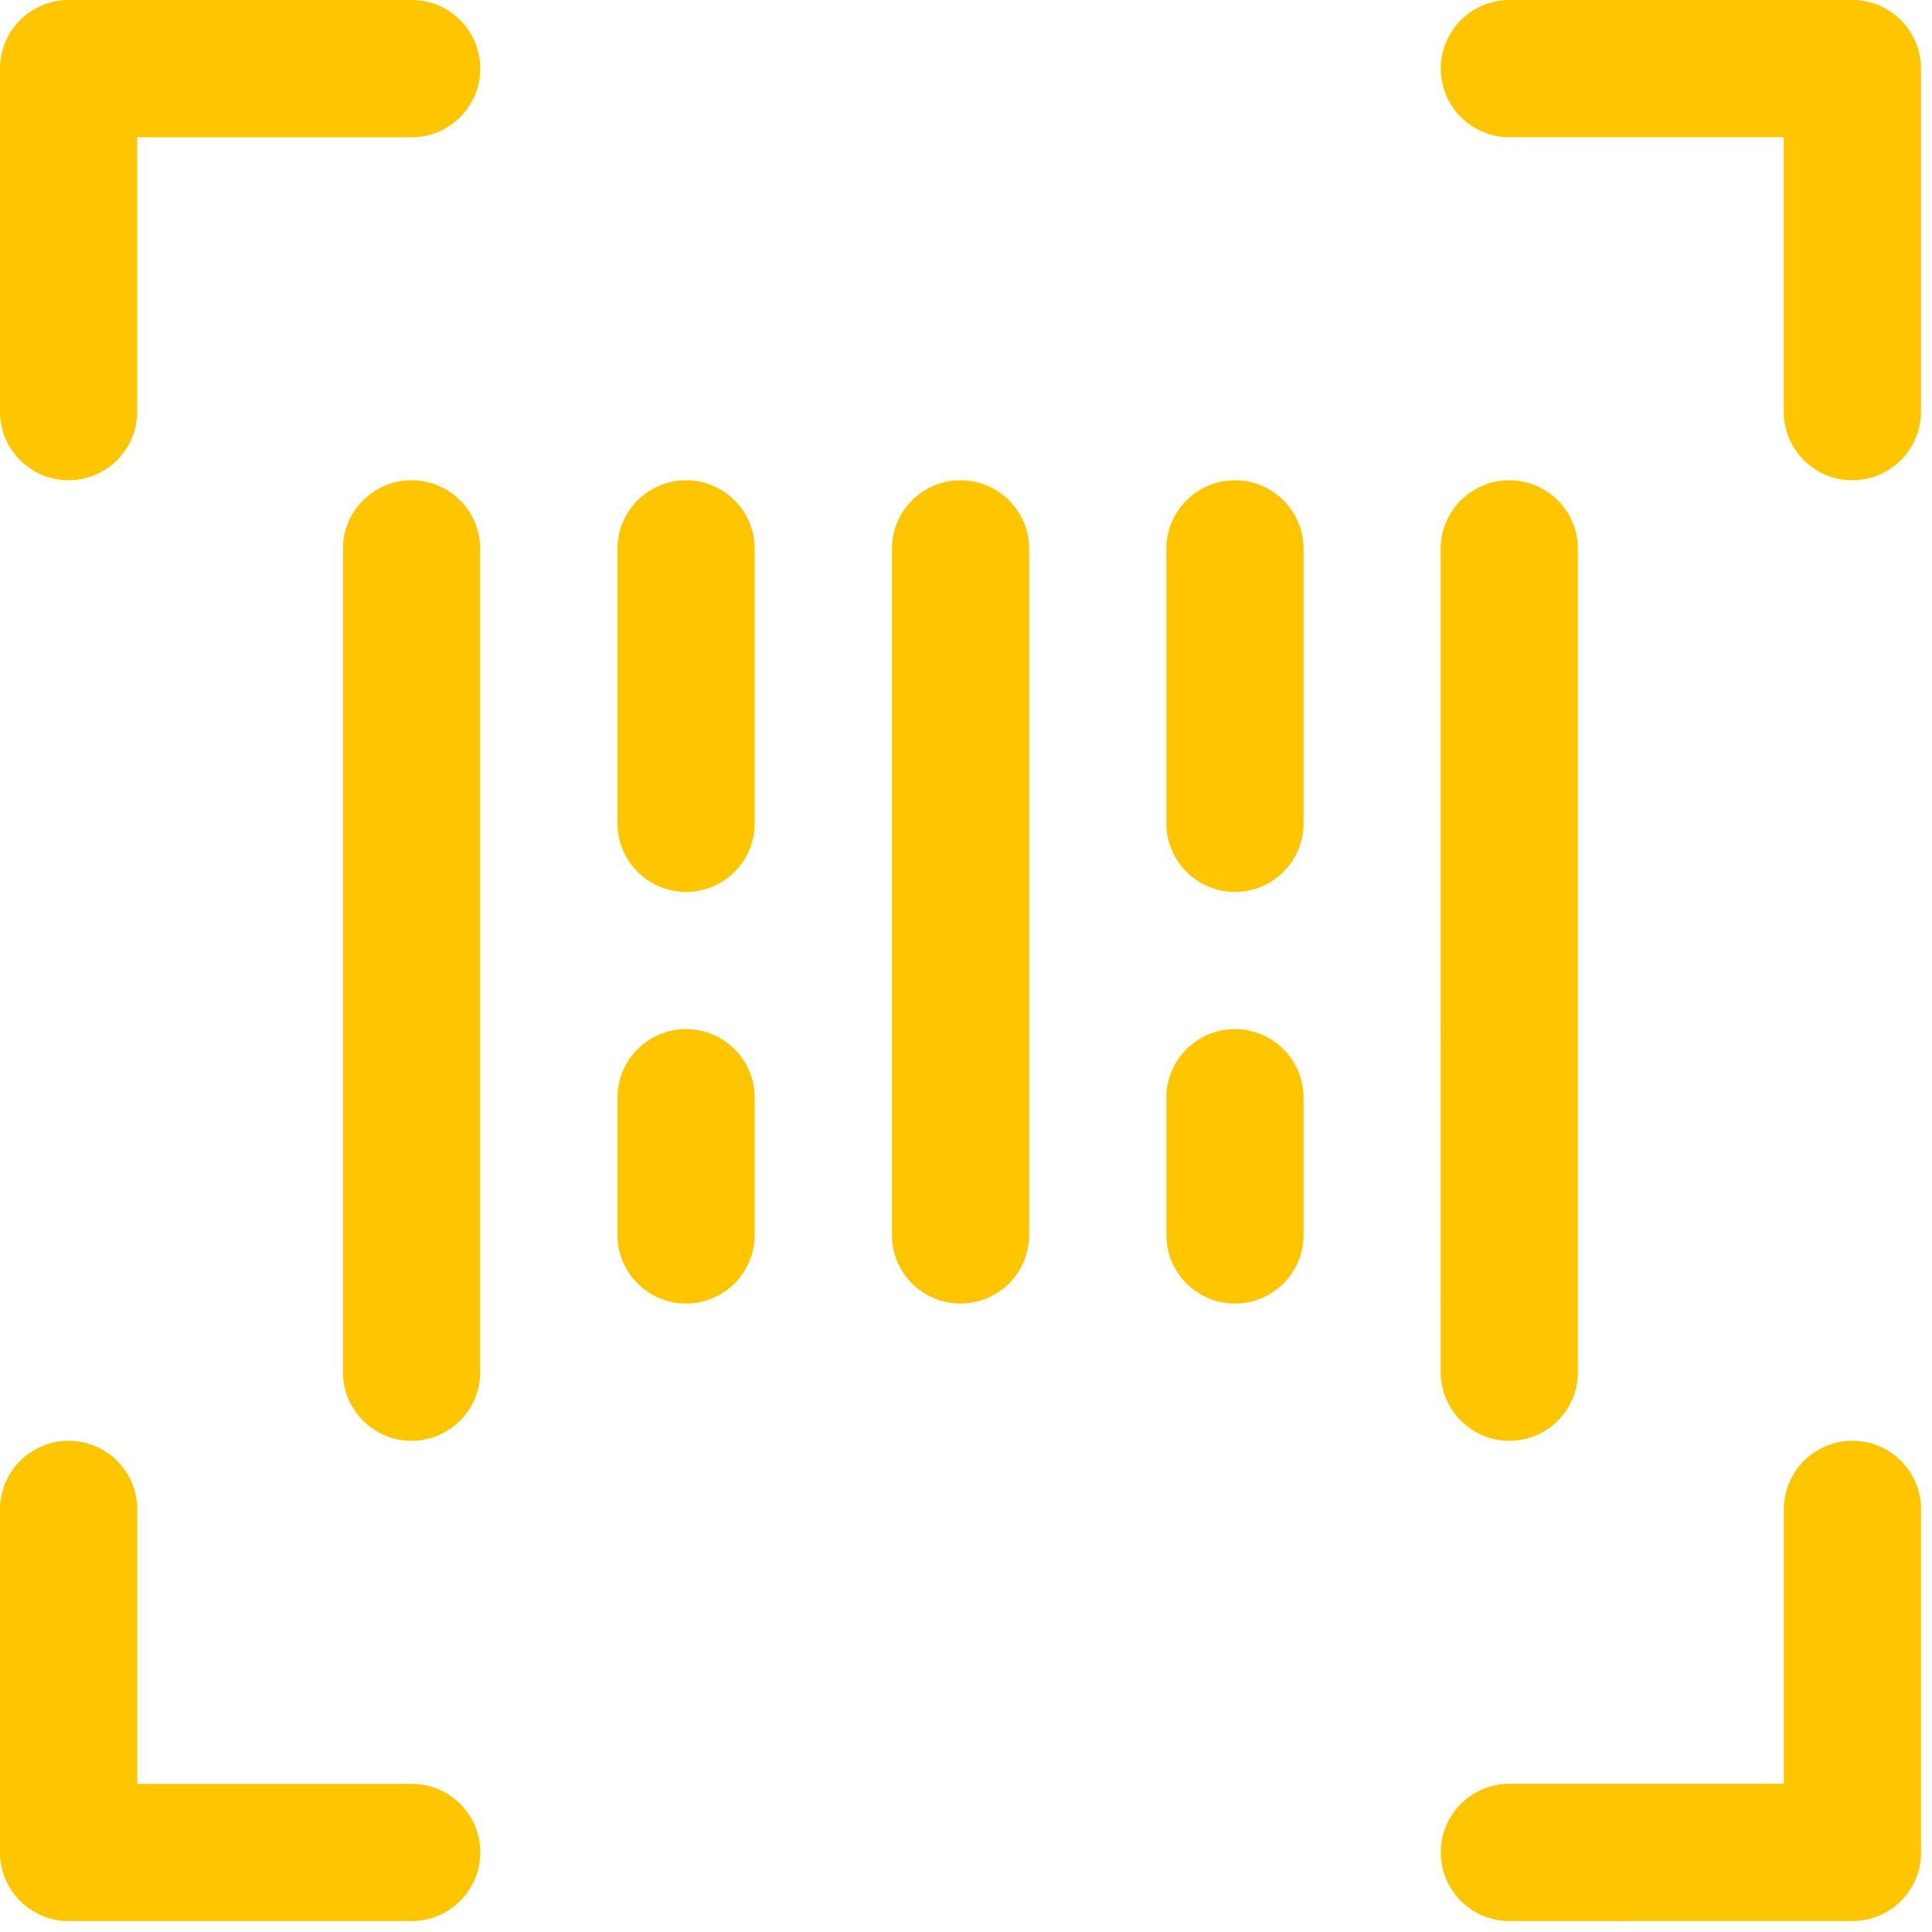
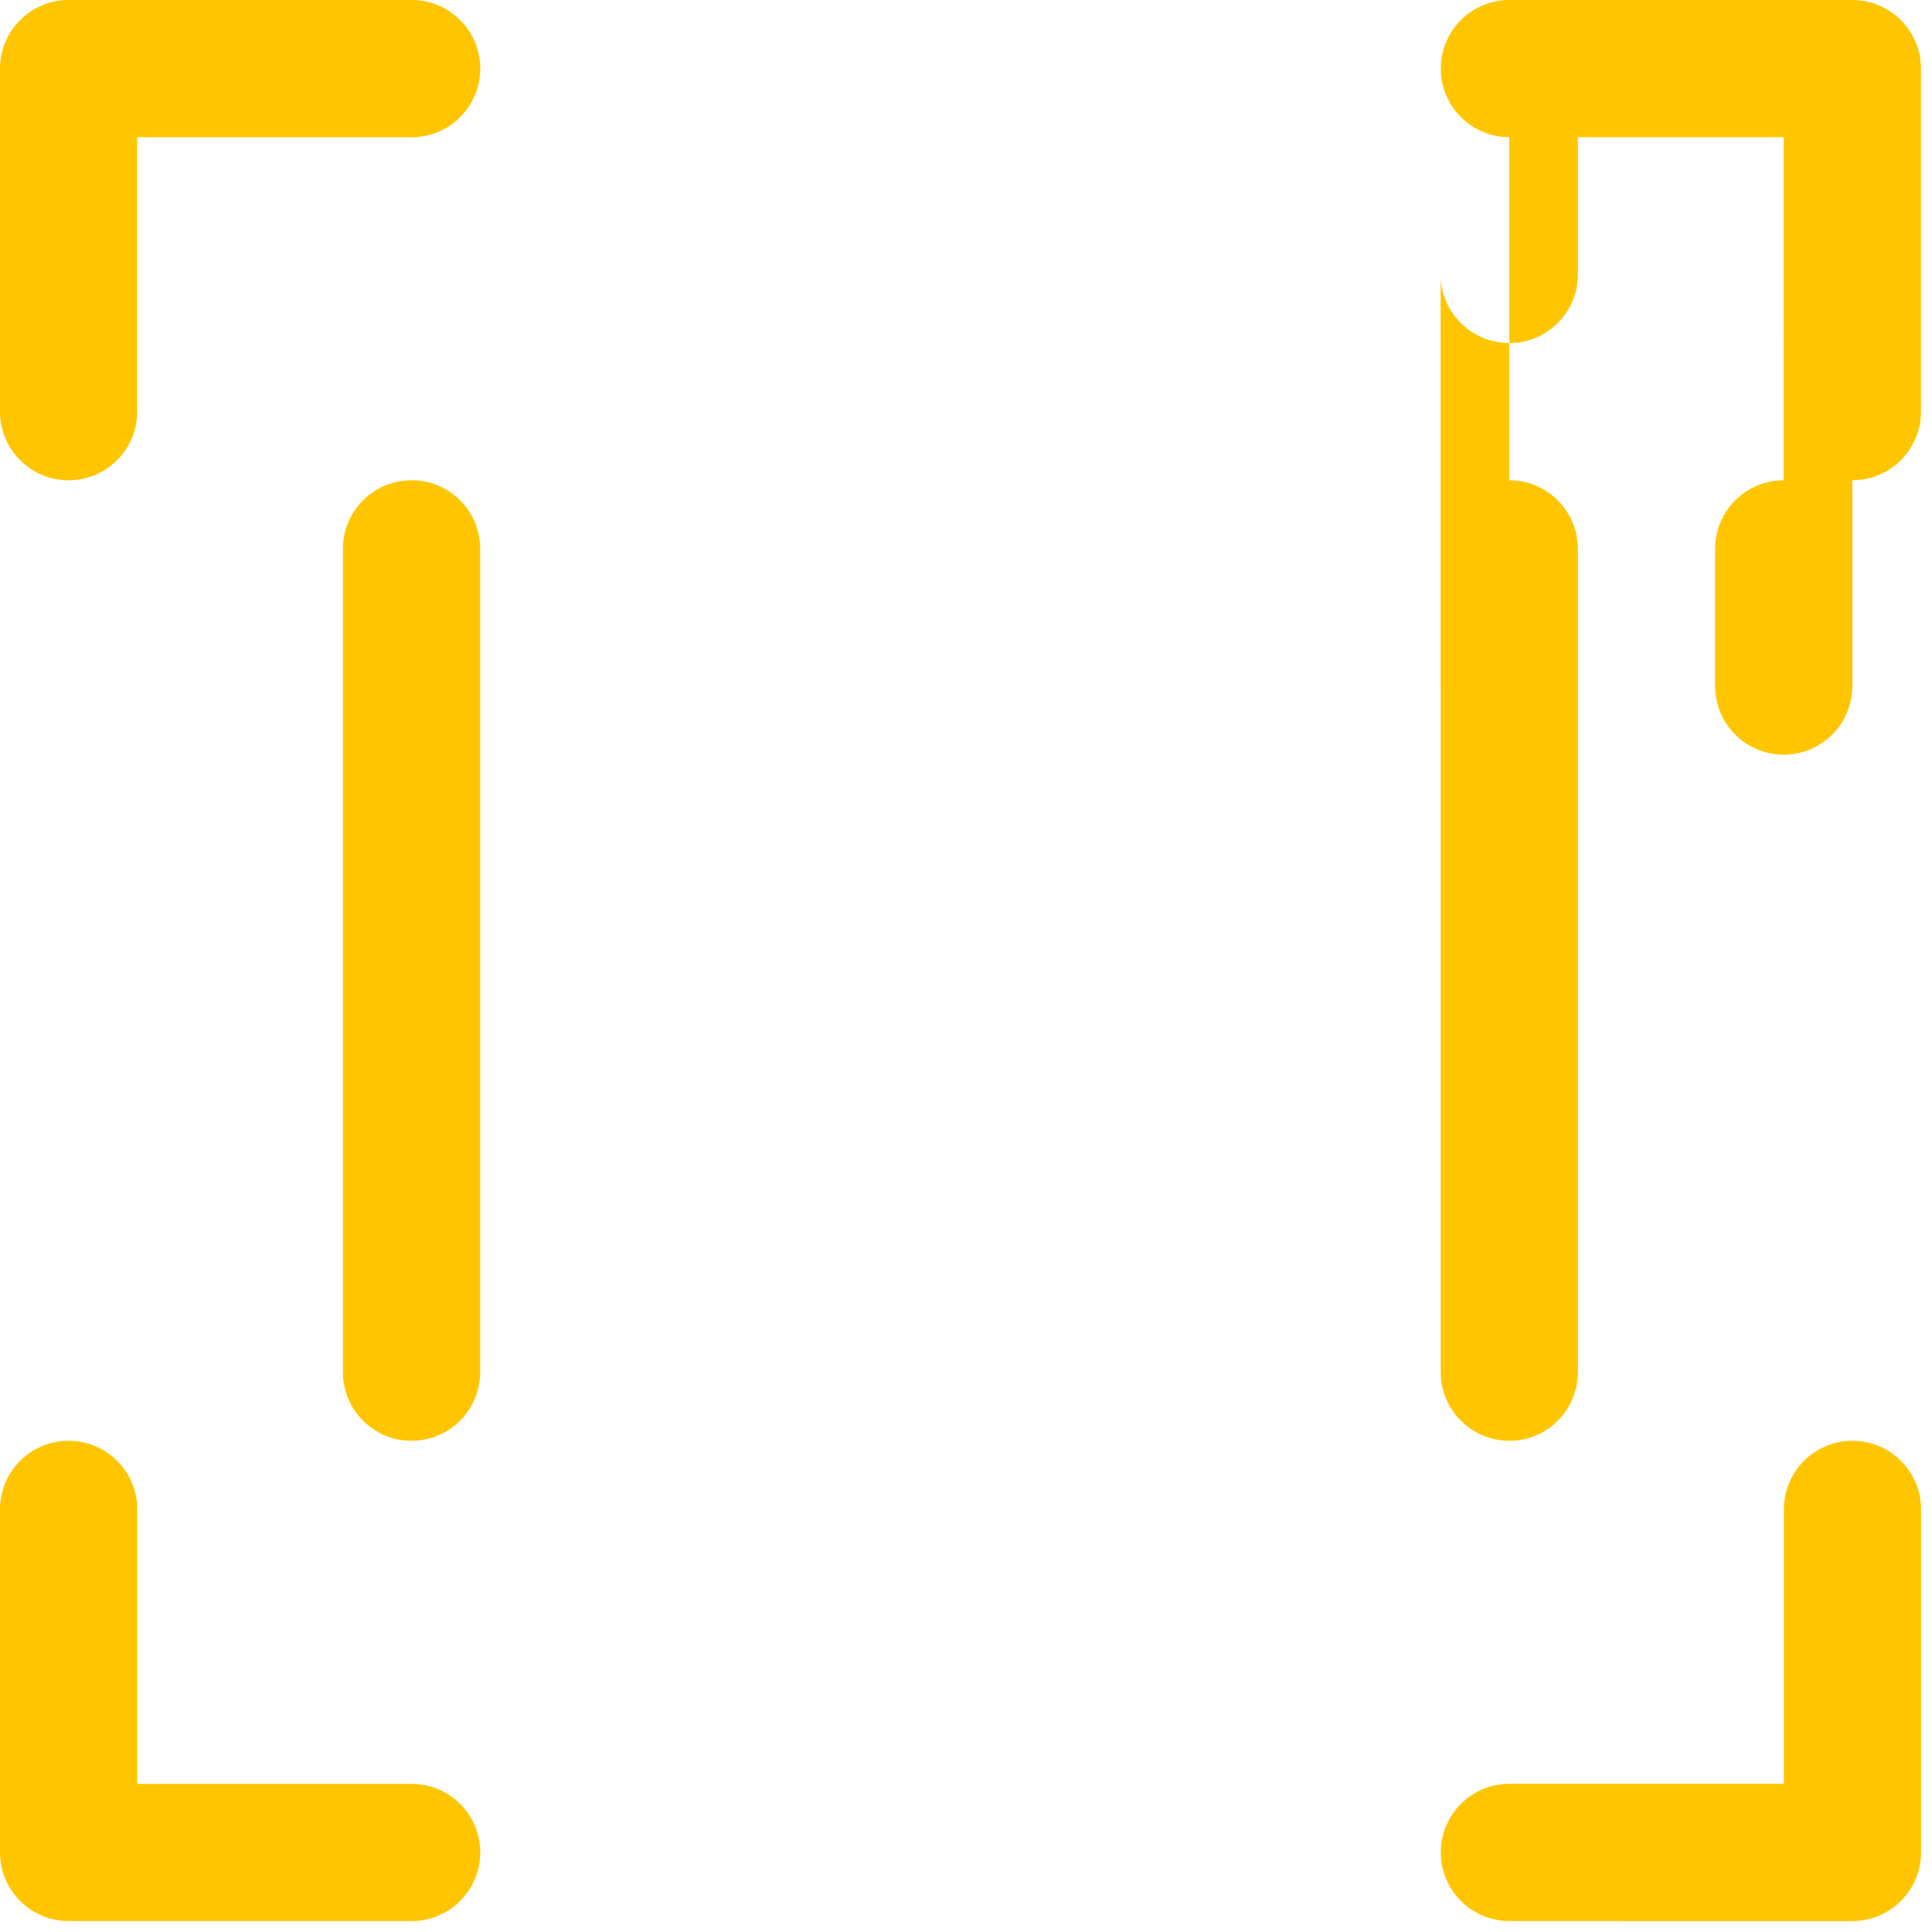
<svg xmlns="http://www.w3.org/2000/svg" width="24" height="24" viewBox="0 0 24 24">
  <g fill="none" fill-rule="evenodd">
    <g fill="#ffc600" fill-rule="nonzero">
      <g>
-         <path d="M.852 17.898c.471 0 .853.381.853.852v3.41h3.409c.47 0 .852.38.852.851s-.382.853-.852.853H.852c-.47 0-.852-.382-.852-.853V18.75c0-.47.382-.852.852-.852zm22.16 0c.47 0 .852.381.852.852v4.261c0 .471-.382.853-.853.853H18.75c-.47 0-.852-.382-.852-.853 0-.47.381-.852.852-.852h3.41V18.75c0-.47.38-.852.851-.852zM5.113 5.966c.47 0 .852.381.852.852v10.227c0 .471-.382.853-.852.853-.471 0-.853-.382-.853-.853V6.818c0-.47.382-.852.853-.852zm13.636 0c.47 0 .852.381.852.852v10.227c0 .471-.381.853-.852.853-.47 0-.852-.382-.852-.853V6.818c0-.47.381-.852.852-.852zM8.523 12.784c.47 0 .852.382.852.852v1.705c0 .47-.382.852-.852.852-.471 0-.853-.381-.853-.852v-1.705c0-.47.382-.852.853-.852zm6.818 0c.47 0 .852.382.852.852v1.705c0 .47-.381.852-.852.852-.47 0-.852-.381-.852-.852v-1.705c0-.47.381-.852.852-.852zm-3.41-6.818c.472 0 .853.381.853.852v8.523c0 .47-.381.852-.852.852-.47 0-.852-.381-.852-.852V6.818c0-.47.381-.852.852-.852zm-3.408 0c.47 0 .852.381.852.852v3.41c0 .47-.382.852-.852.852-.471 0-.853-.382-.853-.853V6.818c0-.47.382-.852.853-.852zm6.818 0c.47 0 .852.381.852.852v3.41c0 .47-.381.852-.852.852-.47 0-.852-.382-.852-.853V6.818c0-.47.381-.852.852-.852zM5.114 0c.47 0 .852.382.852.852 0 .471-.382.853-.852.853h-3.41v3.409c0 .47-.381.852-.852.852-.47 0-.852-.382-.852-.852V.852C0 .382.382 0 .852 0zM23.01 0c.471 0 .853.382.853.852v4.262c0 .47-.382.852-.853.852-.47 0-.852-.382-.852-.852v-3.41H18.75c-.47 0-.852-.381-.852-.852 0-.47.381-.852.852-.852z" transform="translate(-441 -412) translate(441 412)" />
+         <path d="M.852 17.898c.471 0 .853.381.853.852v3.41h3.409c.47 0 .852.38.852.851s-.382.853-.852.853H.852c-.47 0-.852-.382-.852-.853V18.75c0-.47.382-.852.852-.852zm22.16 0c.47 0 .852.381.852.852v4.261c0 .471-.382.853-.853.853H18.75c-.47 0-.852-.382-.852-.853 0-.47.381-.852.852-.852h3.41V18.75c0-.47.38-.852.851-.852zM5.113 5.966c.47 0 .852.381.852.852v10.227c0 .471-.382.853-.852.853-.471 0-.853-.382-.853-.853V6.818c0-.47.382-.852.853-.852zm13.636 0c.47 0 .852.381.852.852v10.227c0 .471-.381.853-.852.853-.47 0-.852-.382-.852-.853V6.818c0-.47.381-.852.852-.852zc.47 0 .852.382.852.852v1.705c0 .47-.382.852-.852.852-.471 0-.853-.381-.853-.852v-1.705c0-.47.382-.852.853-.852zm6.818 0c.47 0 .852.382.852.852v1.705c0 .47-.381.852-.852.852-.47 0-.852-.381-.852-.852v-1.705c0-.47.381-.852.852-.852zm-3.41-6.818c.472 0 .853.381.853.852v8.523c0 .47-.381.852-.852.852-.47 0-.852-.381-.852-.852V6.818c0-.47.381-.852.852-.852zm-3.408 0c.47 0 .852.381.852.852v3.41c0 .47-.382.852-.852.852-.471 0-.853-.382-.853-.853V6.818c0-.47.382-.852.853-.852zm6.818 0c.47 0 .852.381.852.852v3.41c0 .47-.381.852-.852.852-.47 0-.852-.382-.852-.853V6.818c0-.47.381-.852.852-.852zM5.114 0c.47 0 .852.382.852.852 0 .471-.382.853-.852.853h-3.41v3.409c0 .47-.381.852-.852.852-.47 0-.852-.382-.852-.852V.852C0 .382.382 0 .852 0zM23.01 0c.471 0 .853.382.853.852v4.262c0 .47-.382.852-.853.852-.47 0-.852-.382-.852-.852v-3.41H18.75c-.47 0-.852-.381-.852-.852 0-.47.381-.852.852-.852z" transform="translate(-441 -412) translate(441 412)" />
      </g>
    </g>
  </g>
</svg>